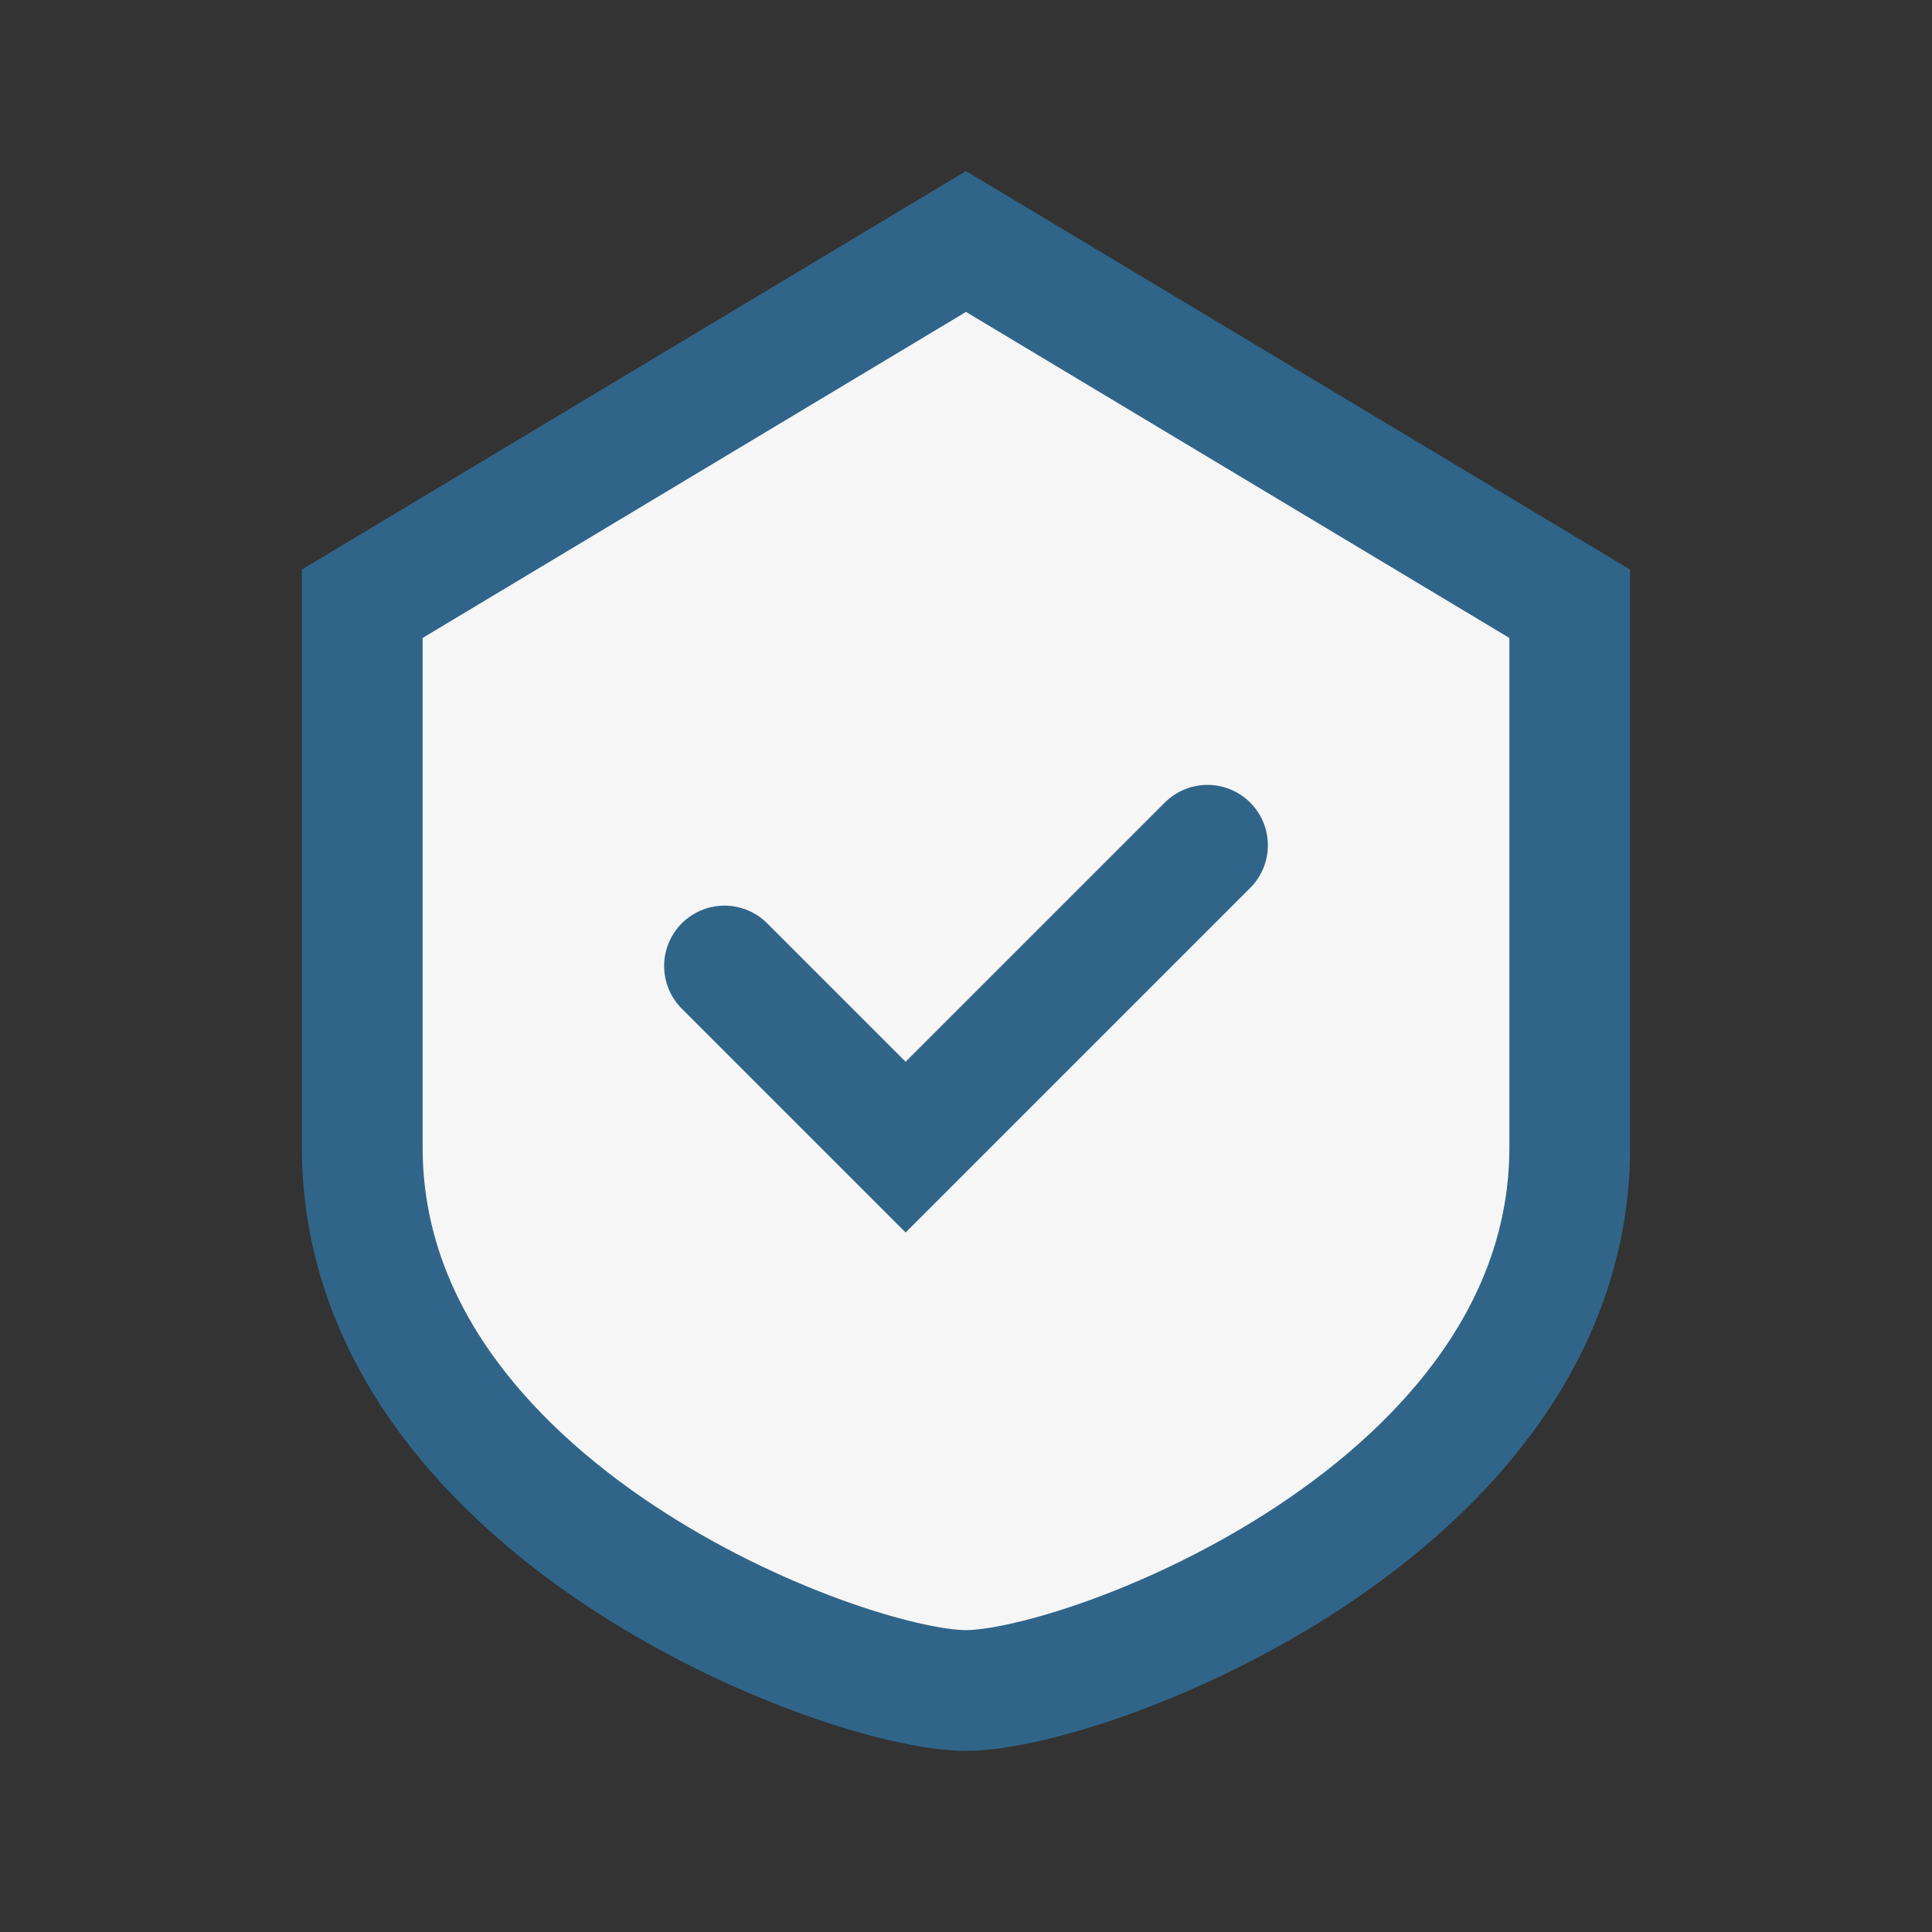
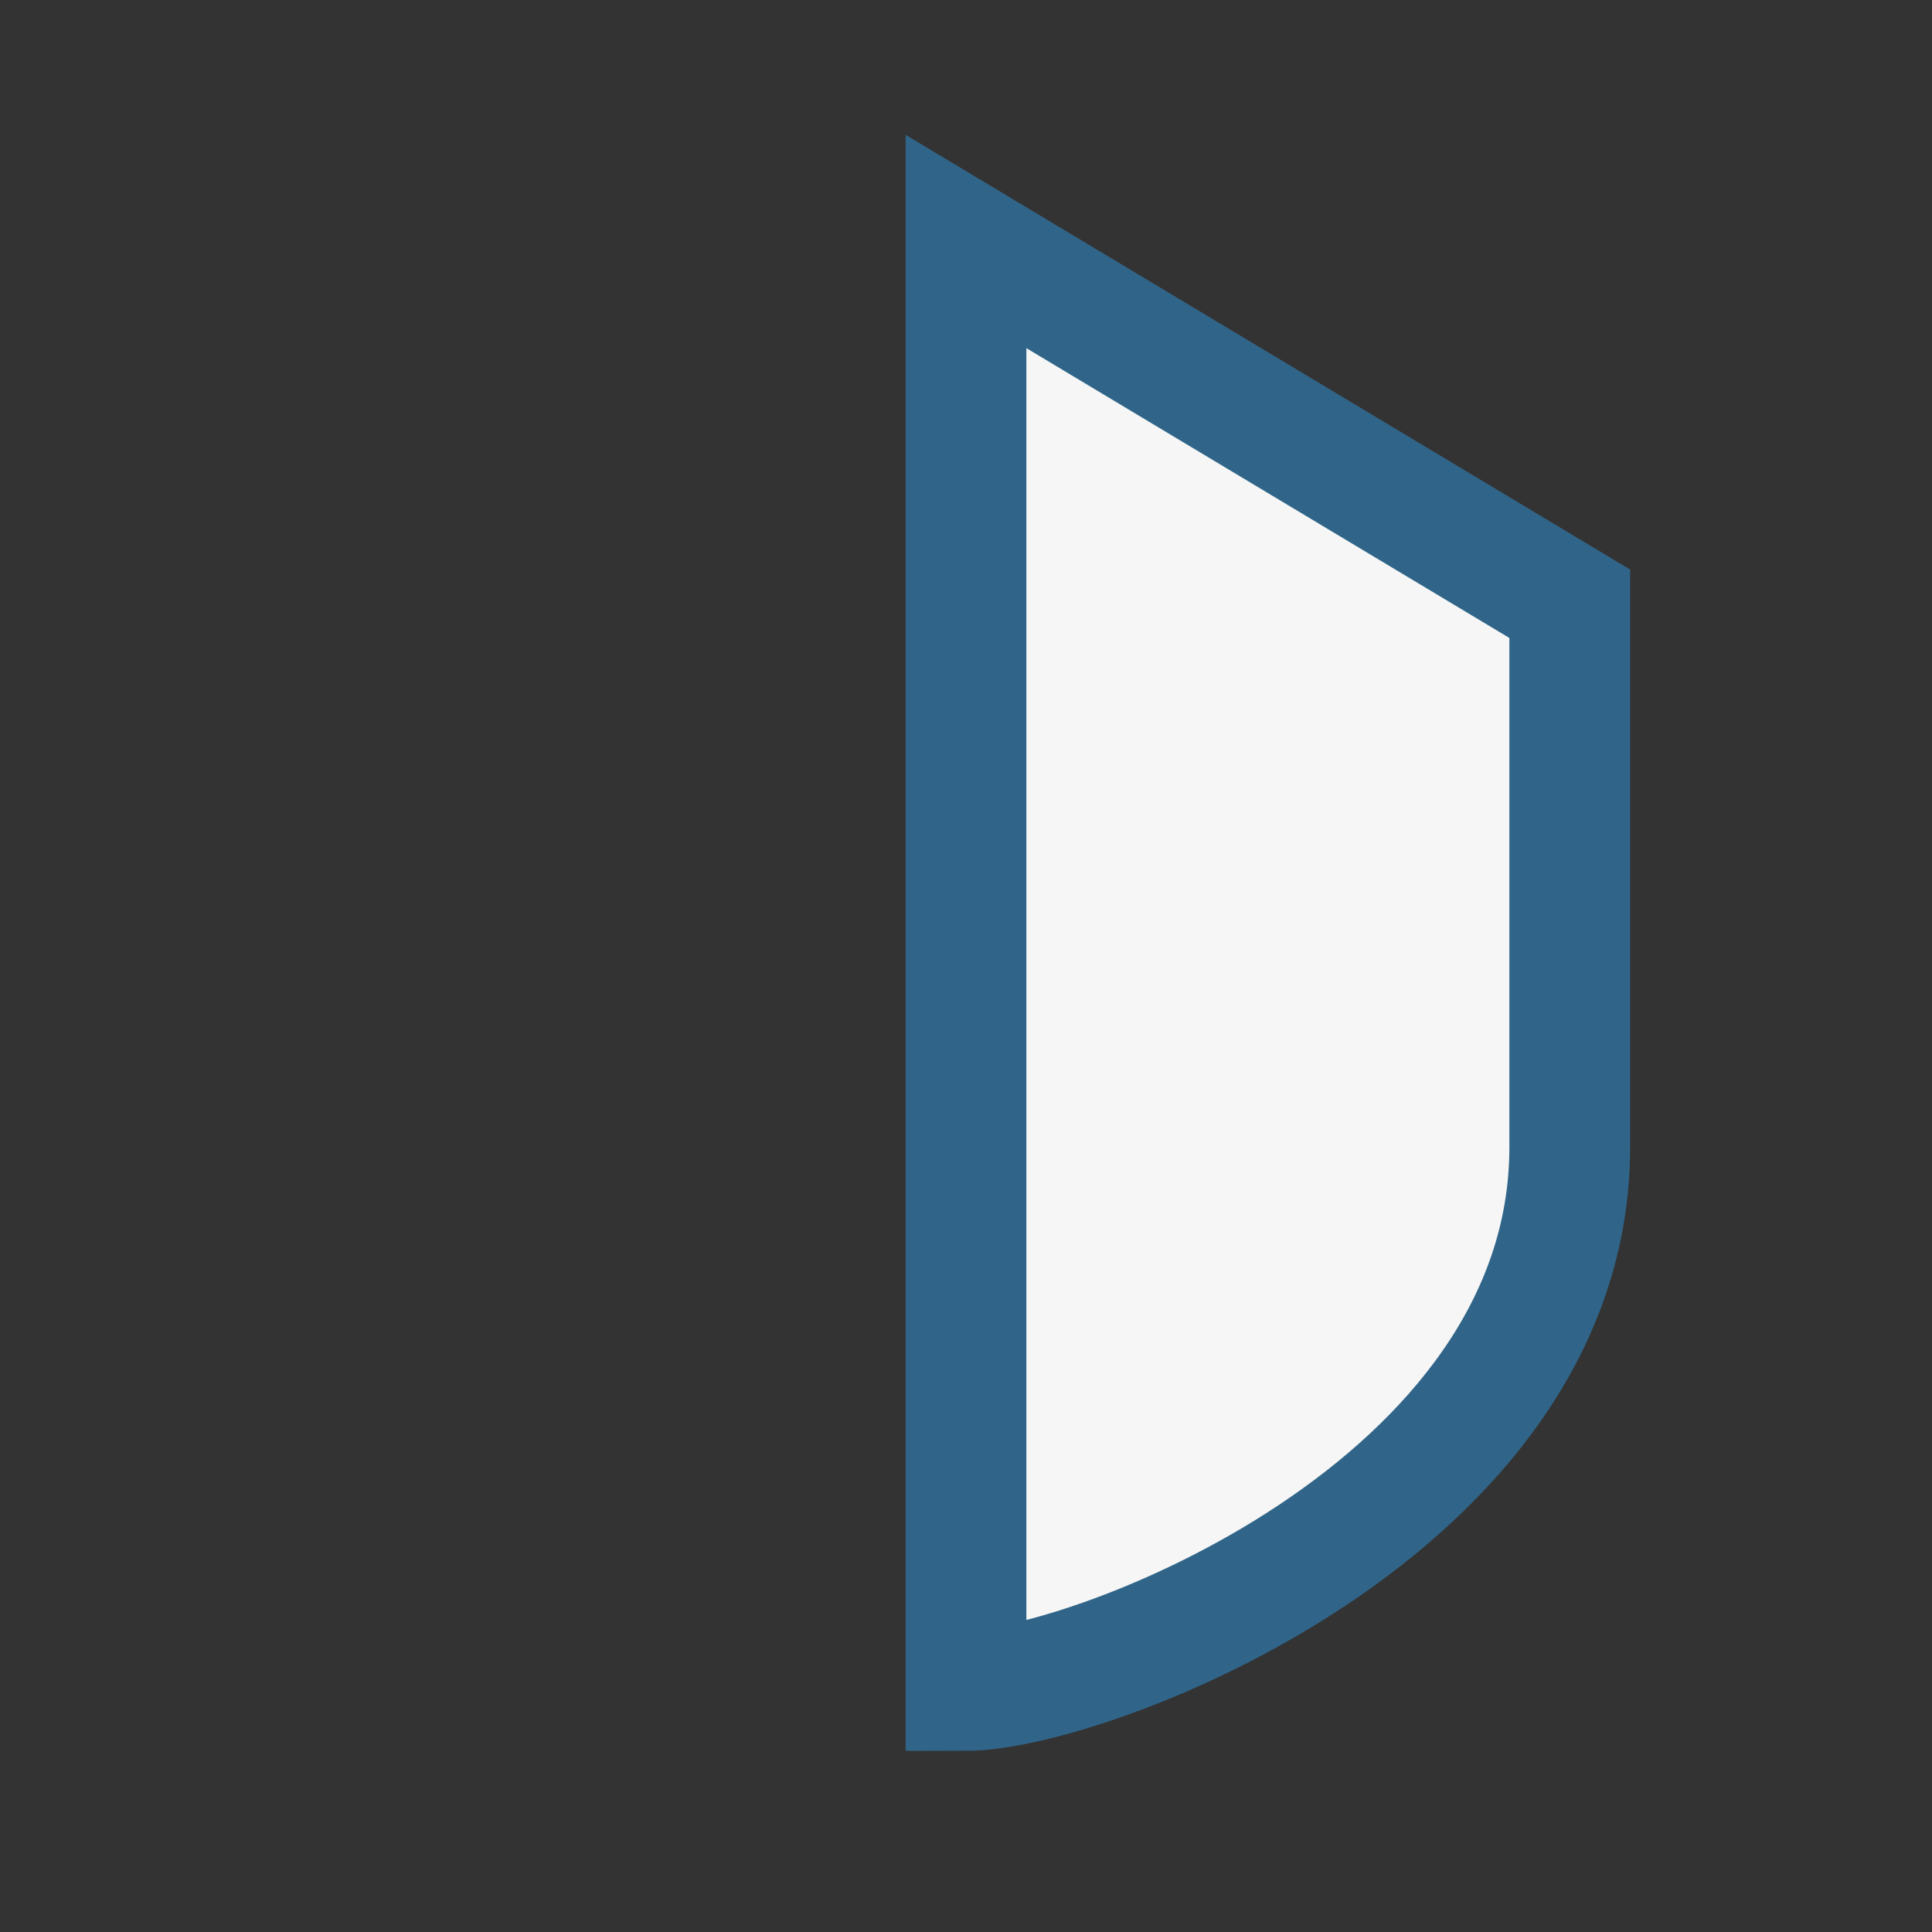
<svg xmlns="http://www.w3.org/2000/svg" width="32" height="32" viewBox="0 0 32 32">
  <rect x="0" y="0" width="32" height="32" fill="#333333" stroke="none" />
-   <path d="M16 4l10 6v9c0 6-8 9-10 9s-10-3-10-9V10z" fill="#F6F6F6" stroke="#306589" stroke-width="2" />
-   <path d="M12 16l3 3 5-5" stroke="#306589" stroke-width="2" fill="none" stroke-linecap="round" />
+   <path d="M16 4l10 6v9c0 6-8 9-10 9V10z" fill="#F6F6F6" stroke="#306589" stroke-width="2" />
</svg>